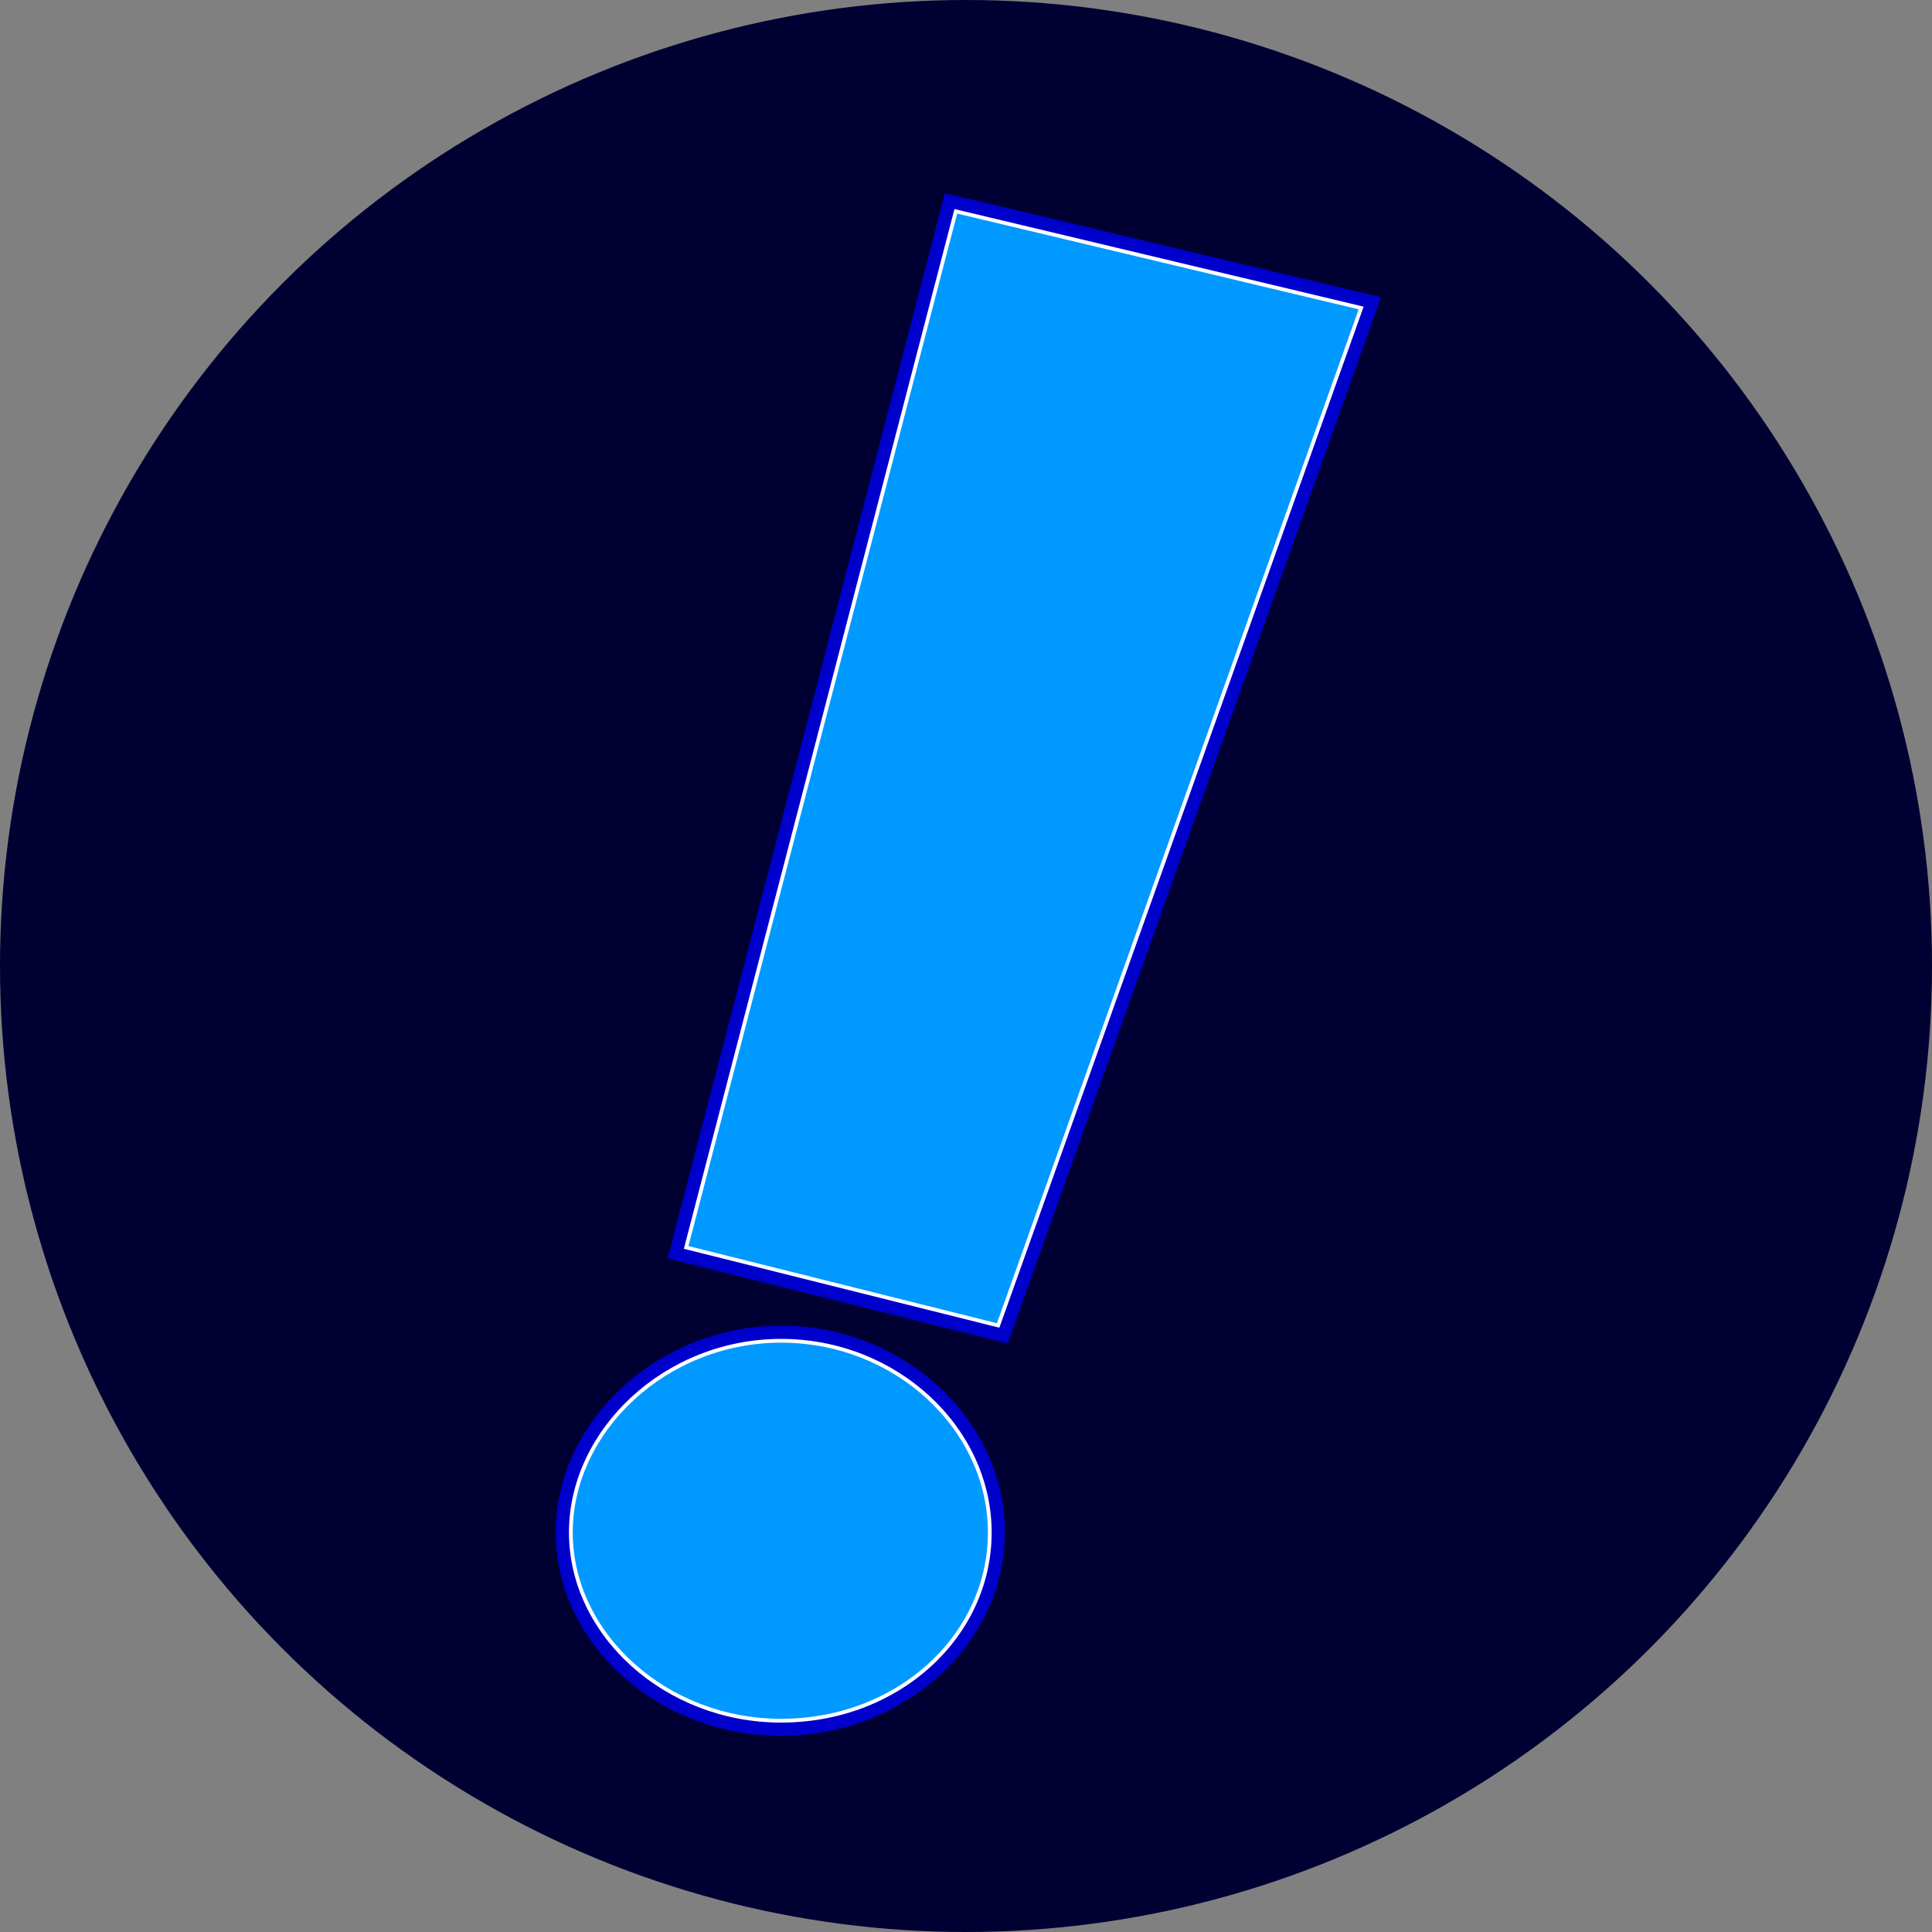
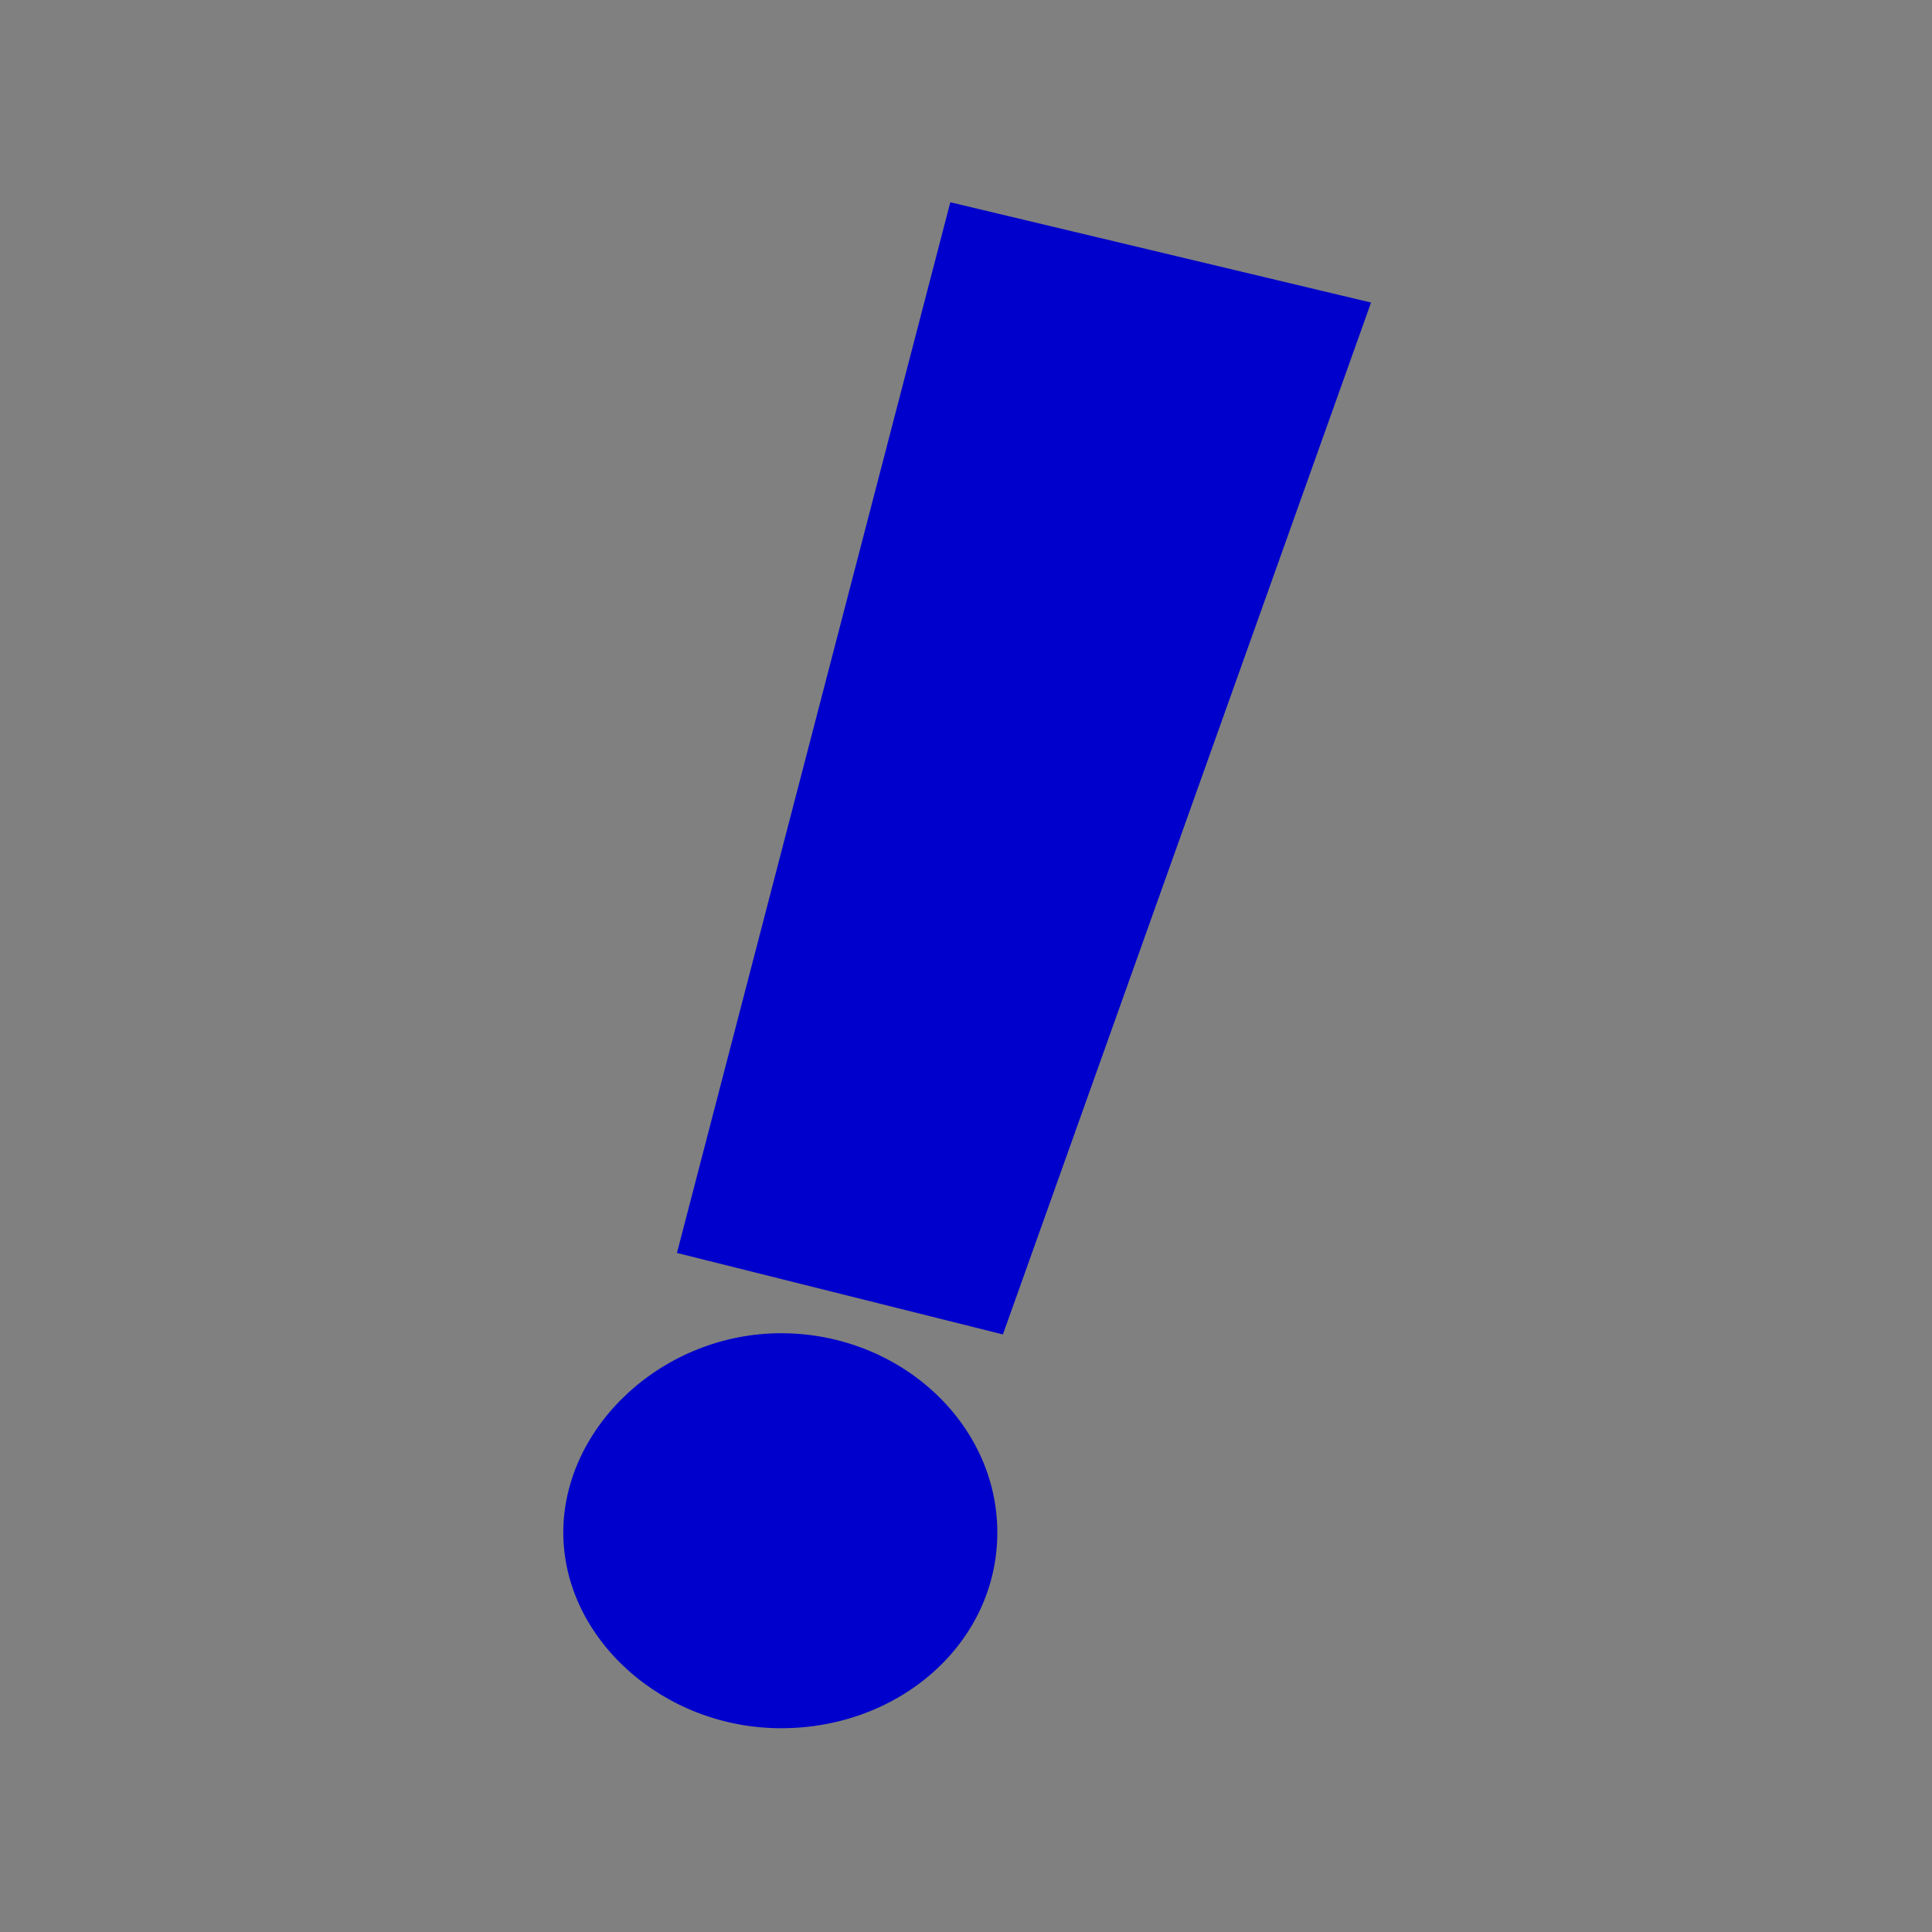
<svg xmlns="http://www.w3.org/2000/svg" viewBox="0 0 256 256">
  <rect x="0" y="0" width="256" height="256" fill="#808080" stroke="none" />
  <defs>
    <style>
      .cls-1 {
        fill: #09f;
        stroke: #fff;
        stroke-width: .5px;
      }

      .cls-2 {
        fill: #00c;
      }

      .cls-2, .cls-3 {
        stroke-width: 0px;
      }

      .cls-3 {
        fill: #003;
      }
    </style>
  </defs>
  <g id="Layer_3" data-name="Layer 3">
-     <circle class="cls-3" cx="128" cy="128" r="128" />
-   </g>
+     </g>
  <g id="Layer_1" data-name="Layer 1">
    <g>
      <path class="cls-2" d="M103.5,229c-15.64,0-28.86-11.88-28.86-25.94s13.22-26.4,28.86-26.4,28.65,11.84,28.65,26.4-12.85,25.94-28.65,25.94ZM89.7,166.02L125.92,26.8l55.75,13.29-48.78,136.73-43.2-10.8Z" />
-       <path class="cls-2" d="M126.65,28l53.71,12.81-48.1,134.82-41.34-10.34L126.65,28M103.5,177.66c15.51,0,27.65,11.69,27.65,25.4s-12.14,24.94-27.65,24.94-27.86-11.45-27.86-24.94,12.58-25.4,27.86-25.4M125.2,25.6l-.49,1.9-35.73,137.29-.51,1.95,1.96.49,41.34,10.34,1.76.44.61-1.71,48.1-134.82.75-2.1-2.17-.52-53.71-12.81-1.91-.45h0ZM103.5,175.66c-16.19,0-29.86,12.55-29.86,27.4s13.67,26.94,29.86,26.94,29.65-12.09,29.65-26.94-13.3-27.4-29.65-27.4h0Z" />
    </g>
-     <path class="cls-1" d="M103.5,228c-15.28,0-27.86-11.45-27.86-24.94s12.58-25.4,27.86-25.4,27.65,11.69,27.65,25.4-12.14,24.94-27.65,24.94ZM132.26,175.63l-41.34-10.34L126.65,28l53.71,12.81-48.1,134.82Z" />
  </g>
</svg>